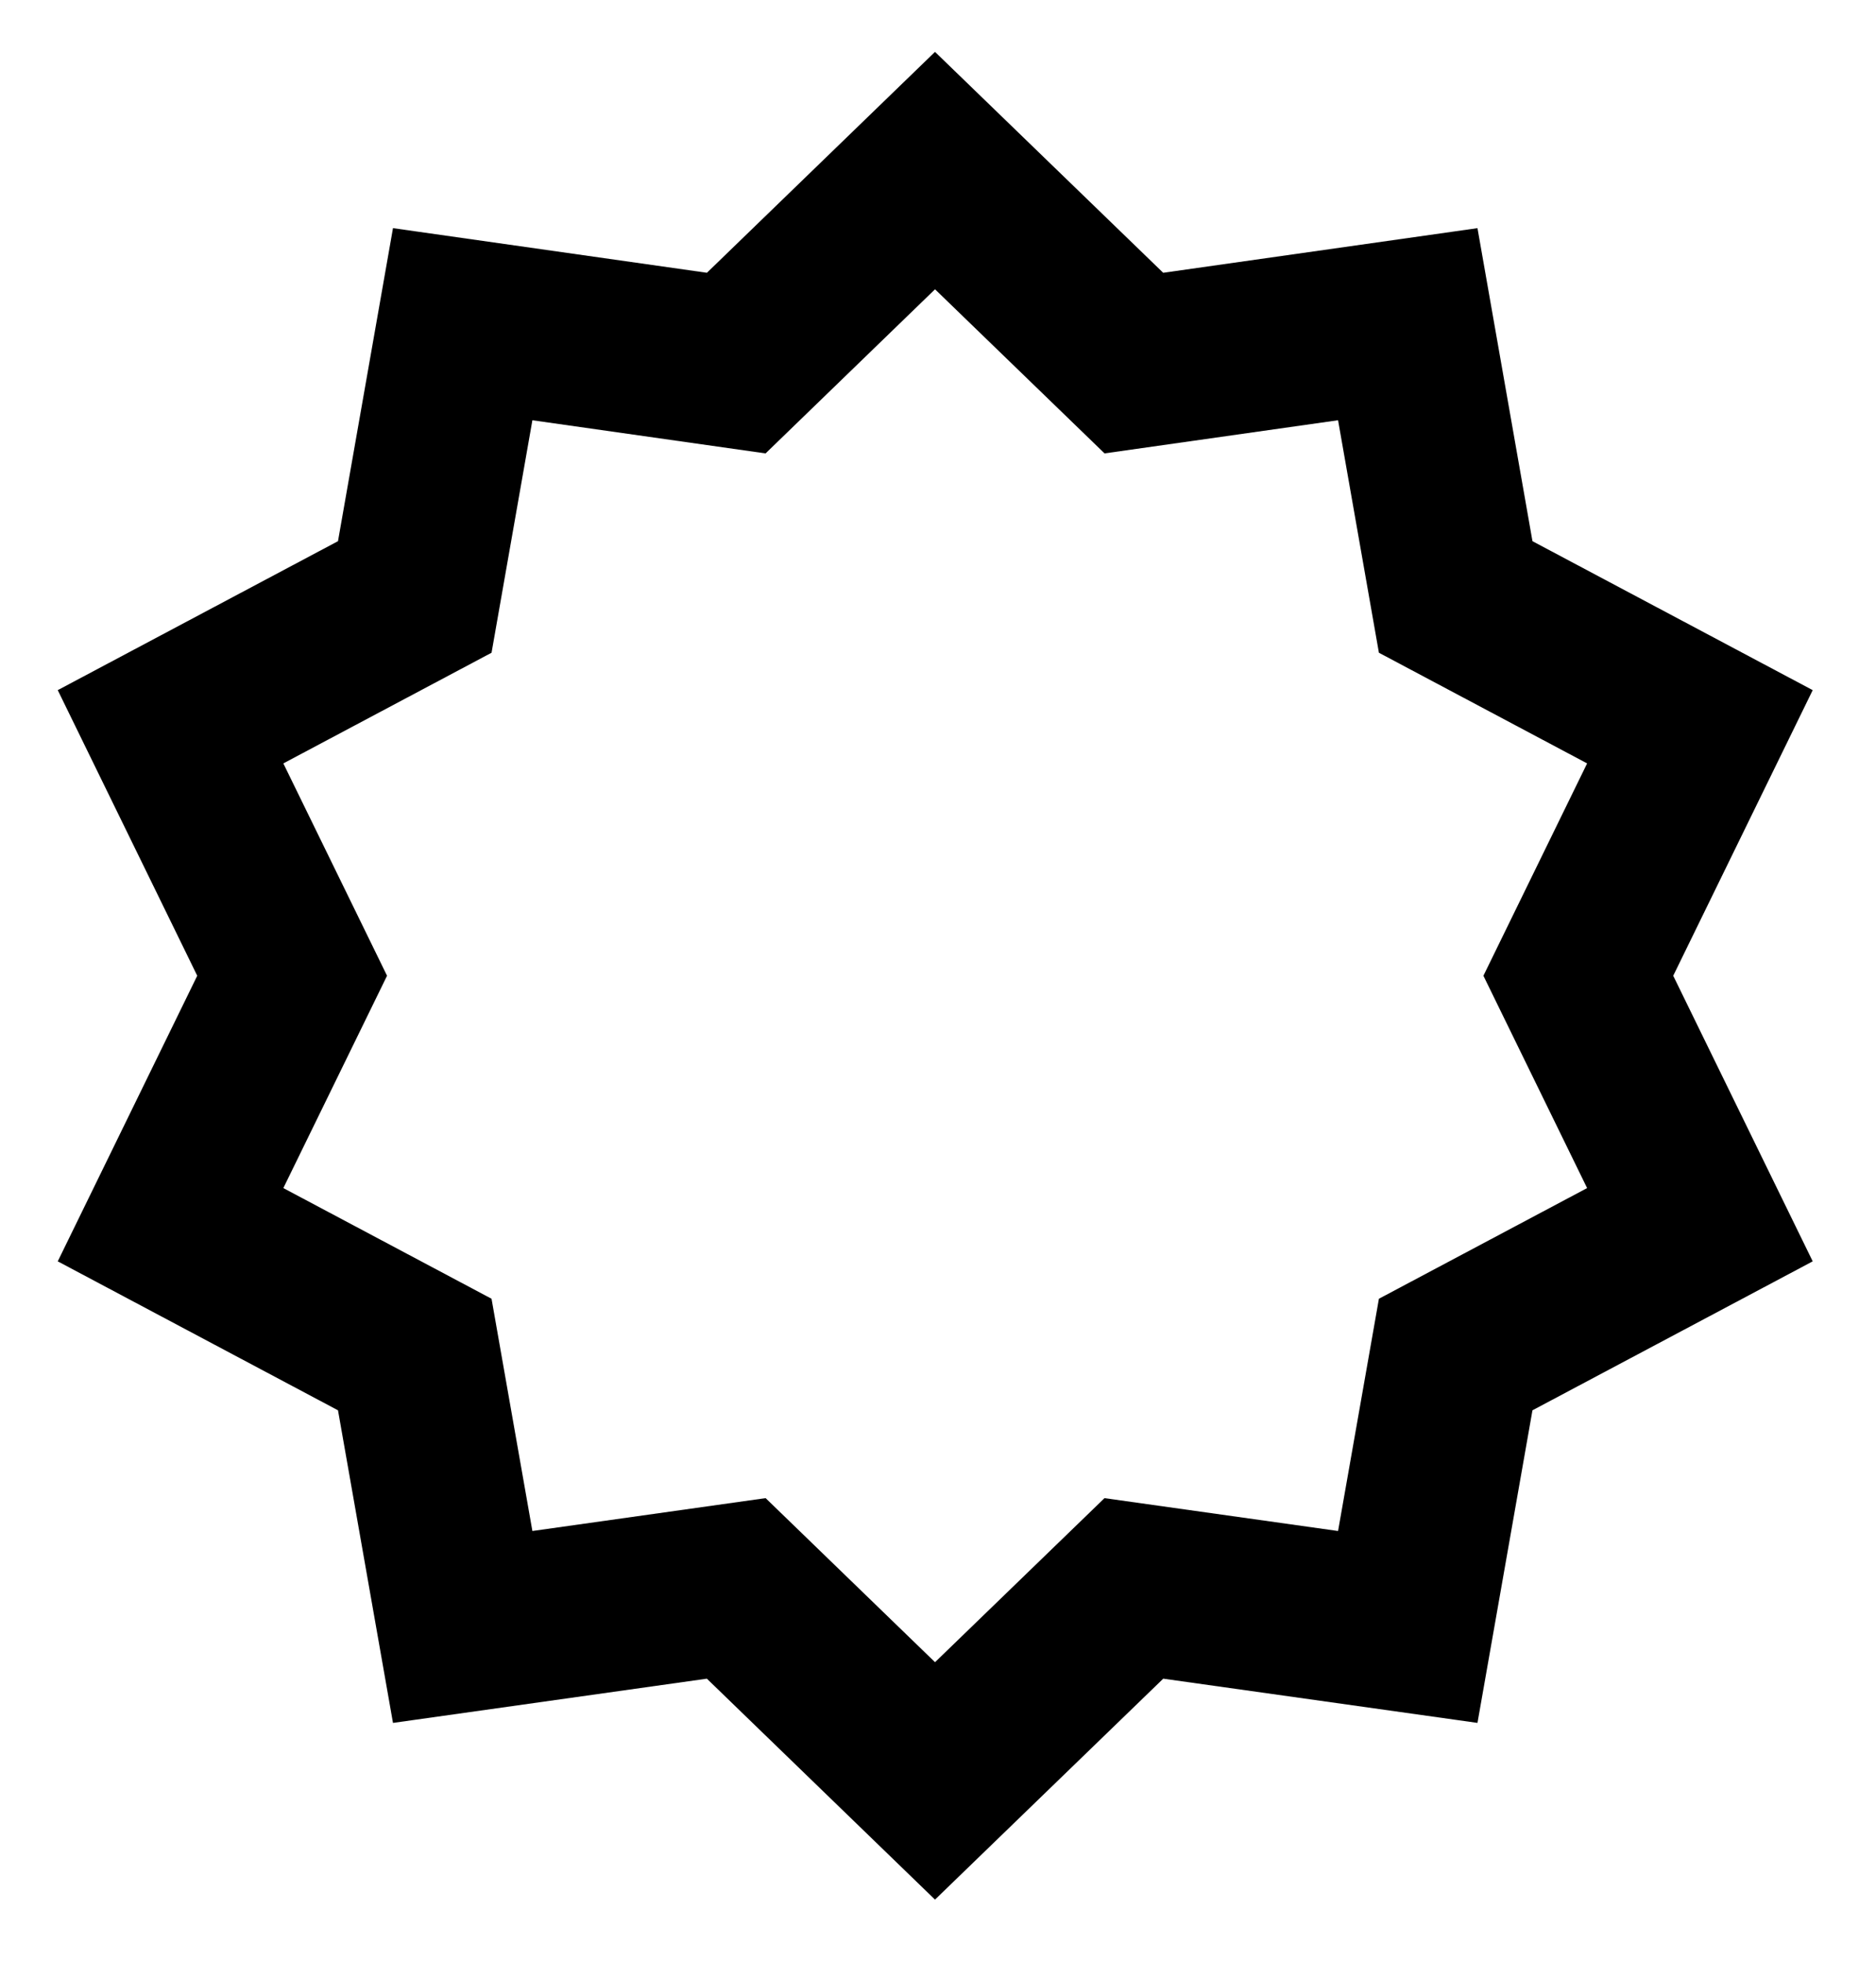
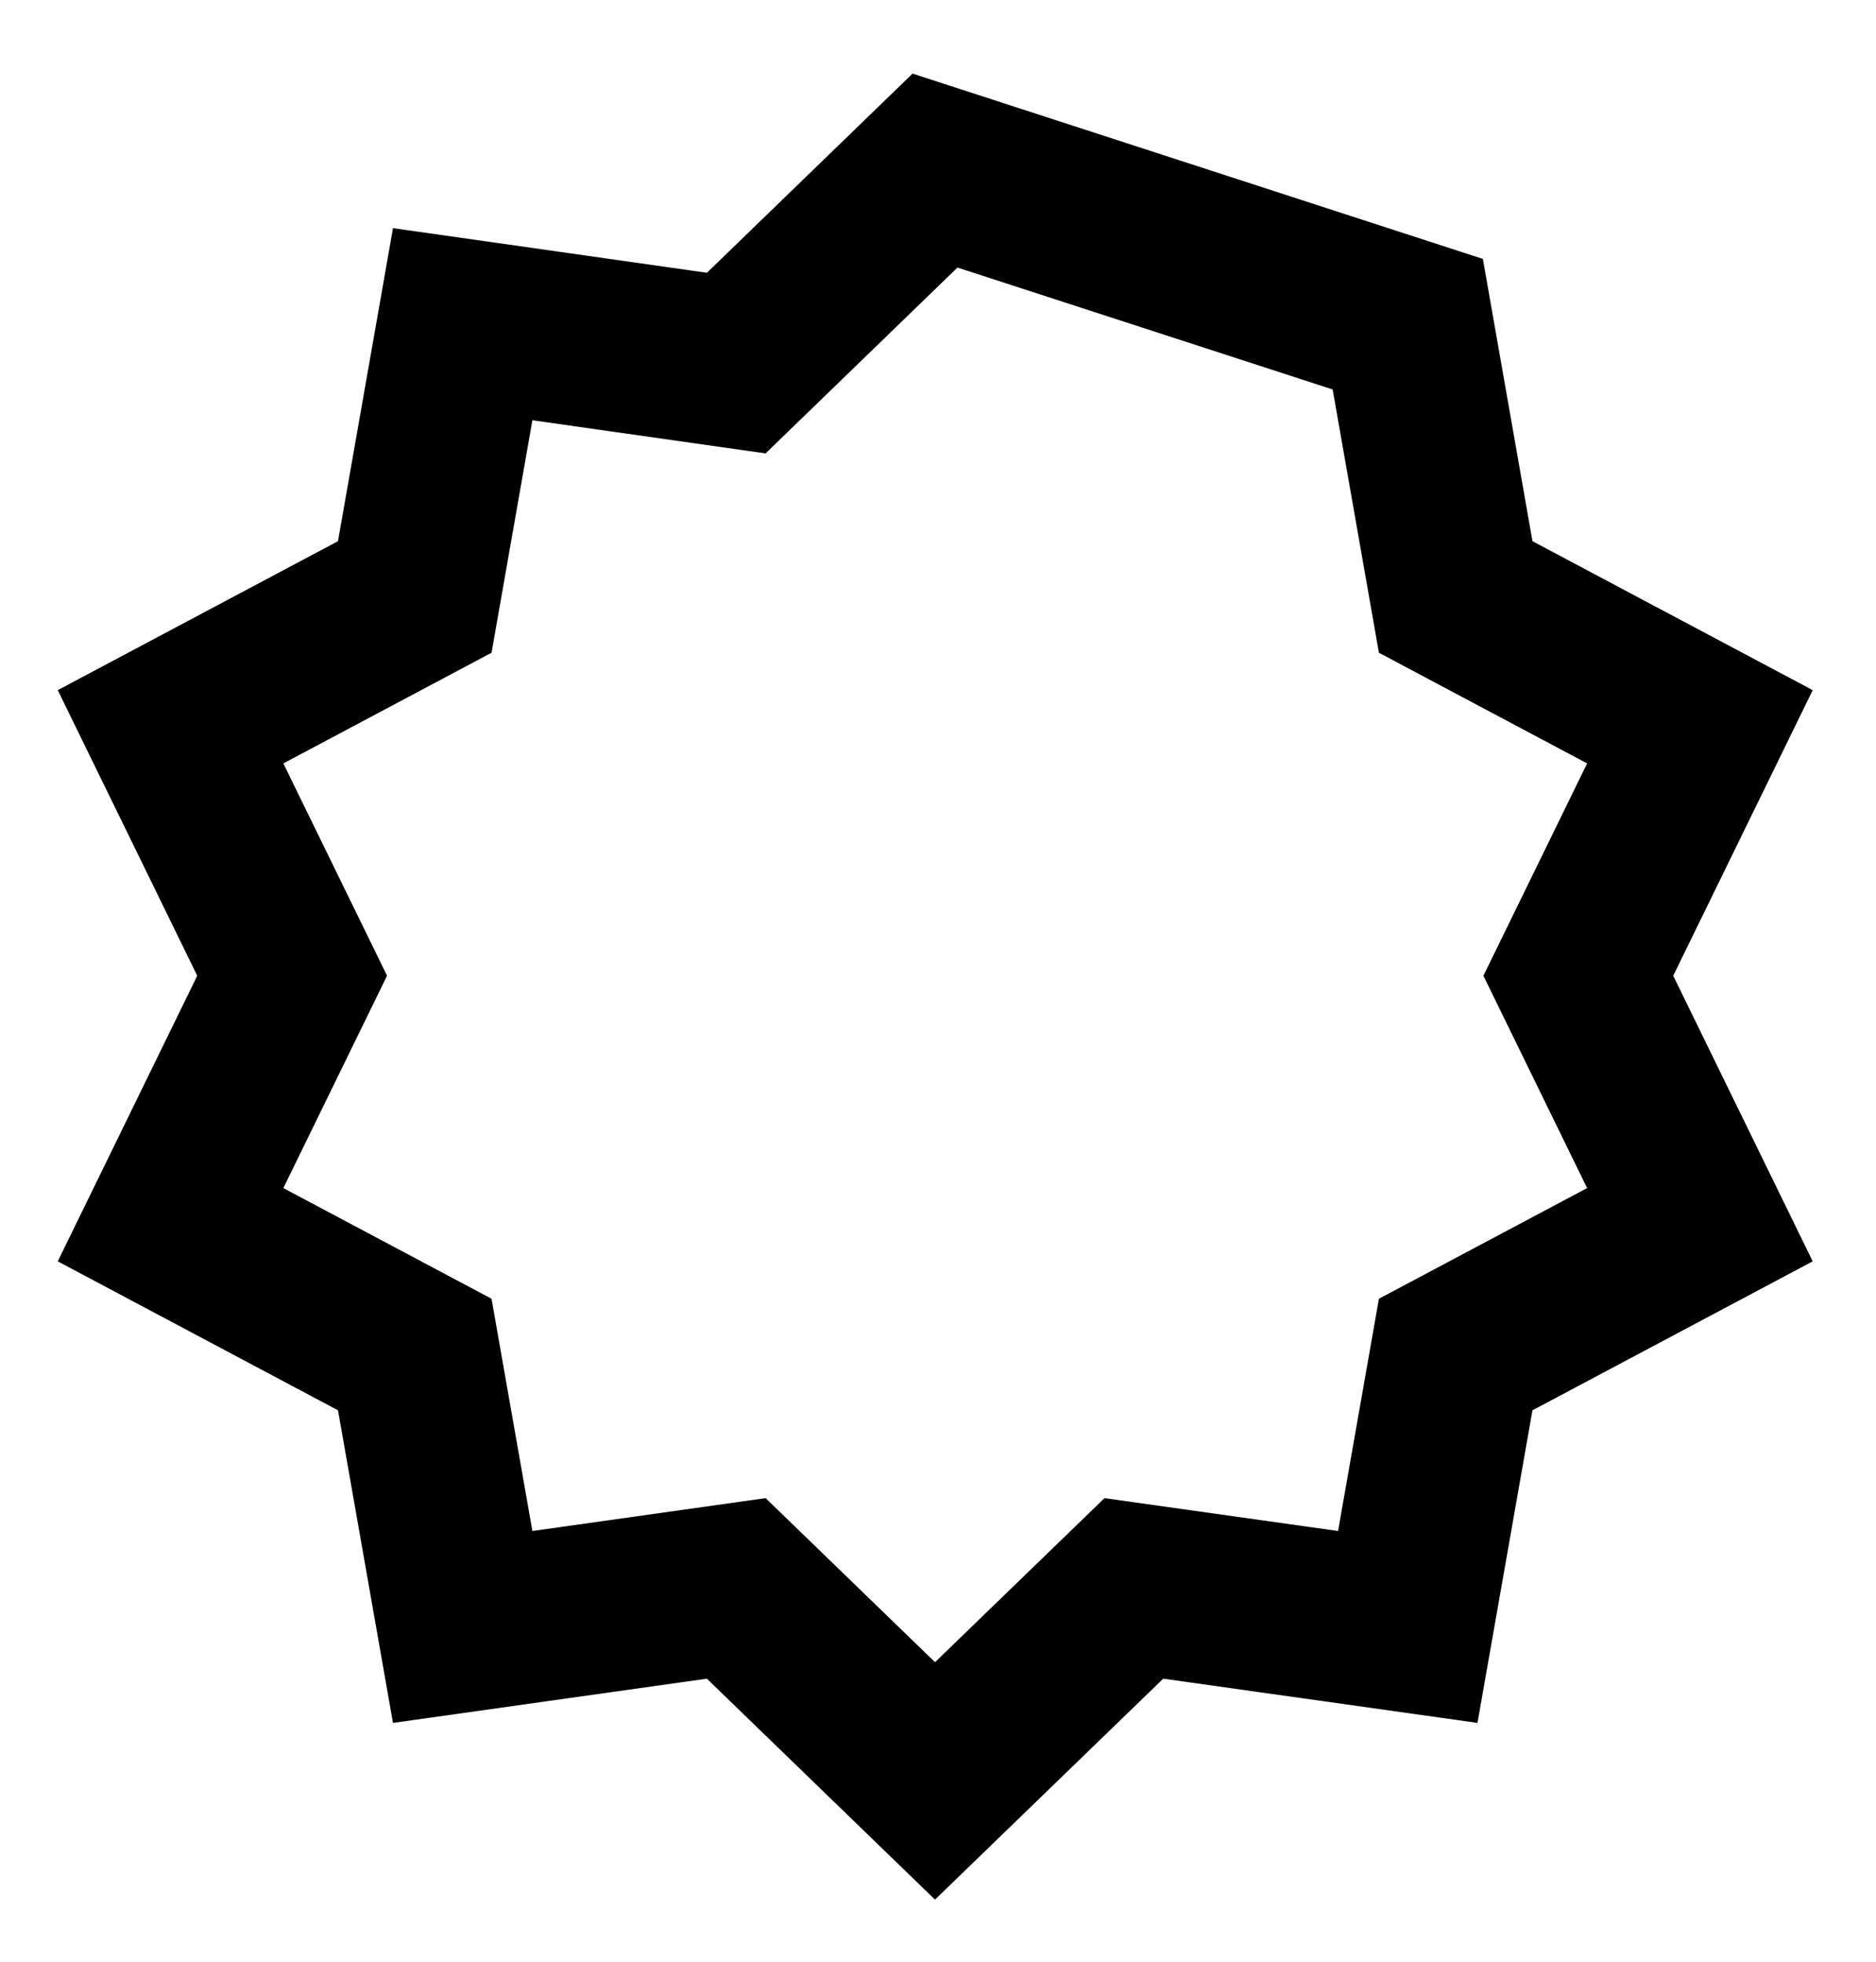
<svg xmlns="http://www.w3.org/2000/svg" width="22" height="23" viewBox="0 0 22 23" fill="none">
-   <path d="M10.965 2L13.297 4.257L16.509 3.801L17.071 6.999L19.935 8.521L18.509 11.44L19.935 14.359L17.071 15.881L16.509 19.075L13.297 18.623L10.965 20.88L8.634 18.623L5.426 19.075L4.864 15.881L2 14.359L3.426 11.44L2 8.521L4.864 6.999L5.426 3.801L8.634 4.257L10.965 2Z" stroke="black" stroke-width="2" stroke-miterlimit="10" />
+   <path d="M10.965 2L16.509 3.801L17.071 6.999L19.935 8.521L18.509 11.44L19.935 14.359L17.071 15.881L16.509 19.075L13.297 18.623L10.965 20.88L8.634 18.623L5.426 19.075L4.864 15.881L2 14.359L3.426 11.44L2 8.521L4.864 6.999L5.426 3.801L8.634 4.257L10.965 2Z" stroke="black" stroke-width="2" stroke-miterlimit="10" />
</svg>